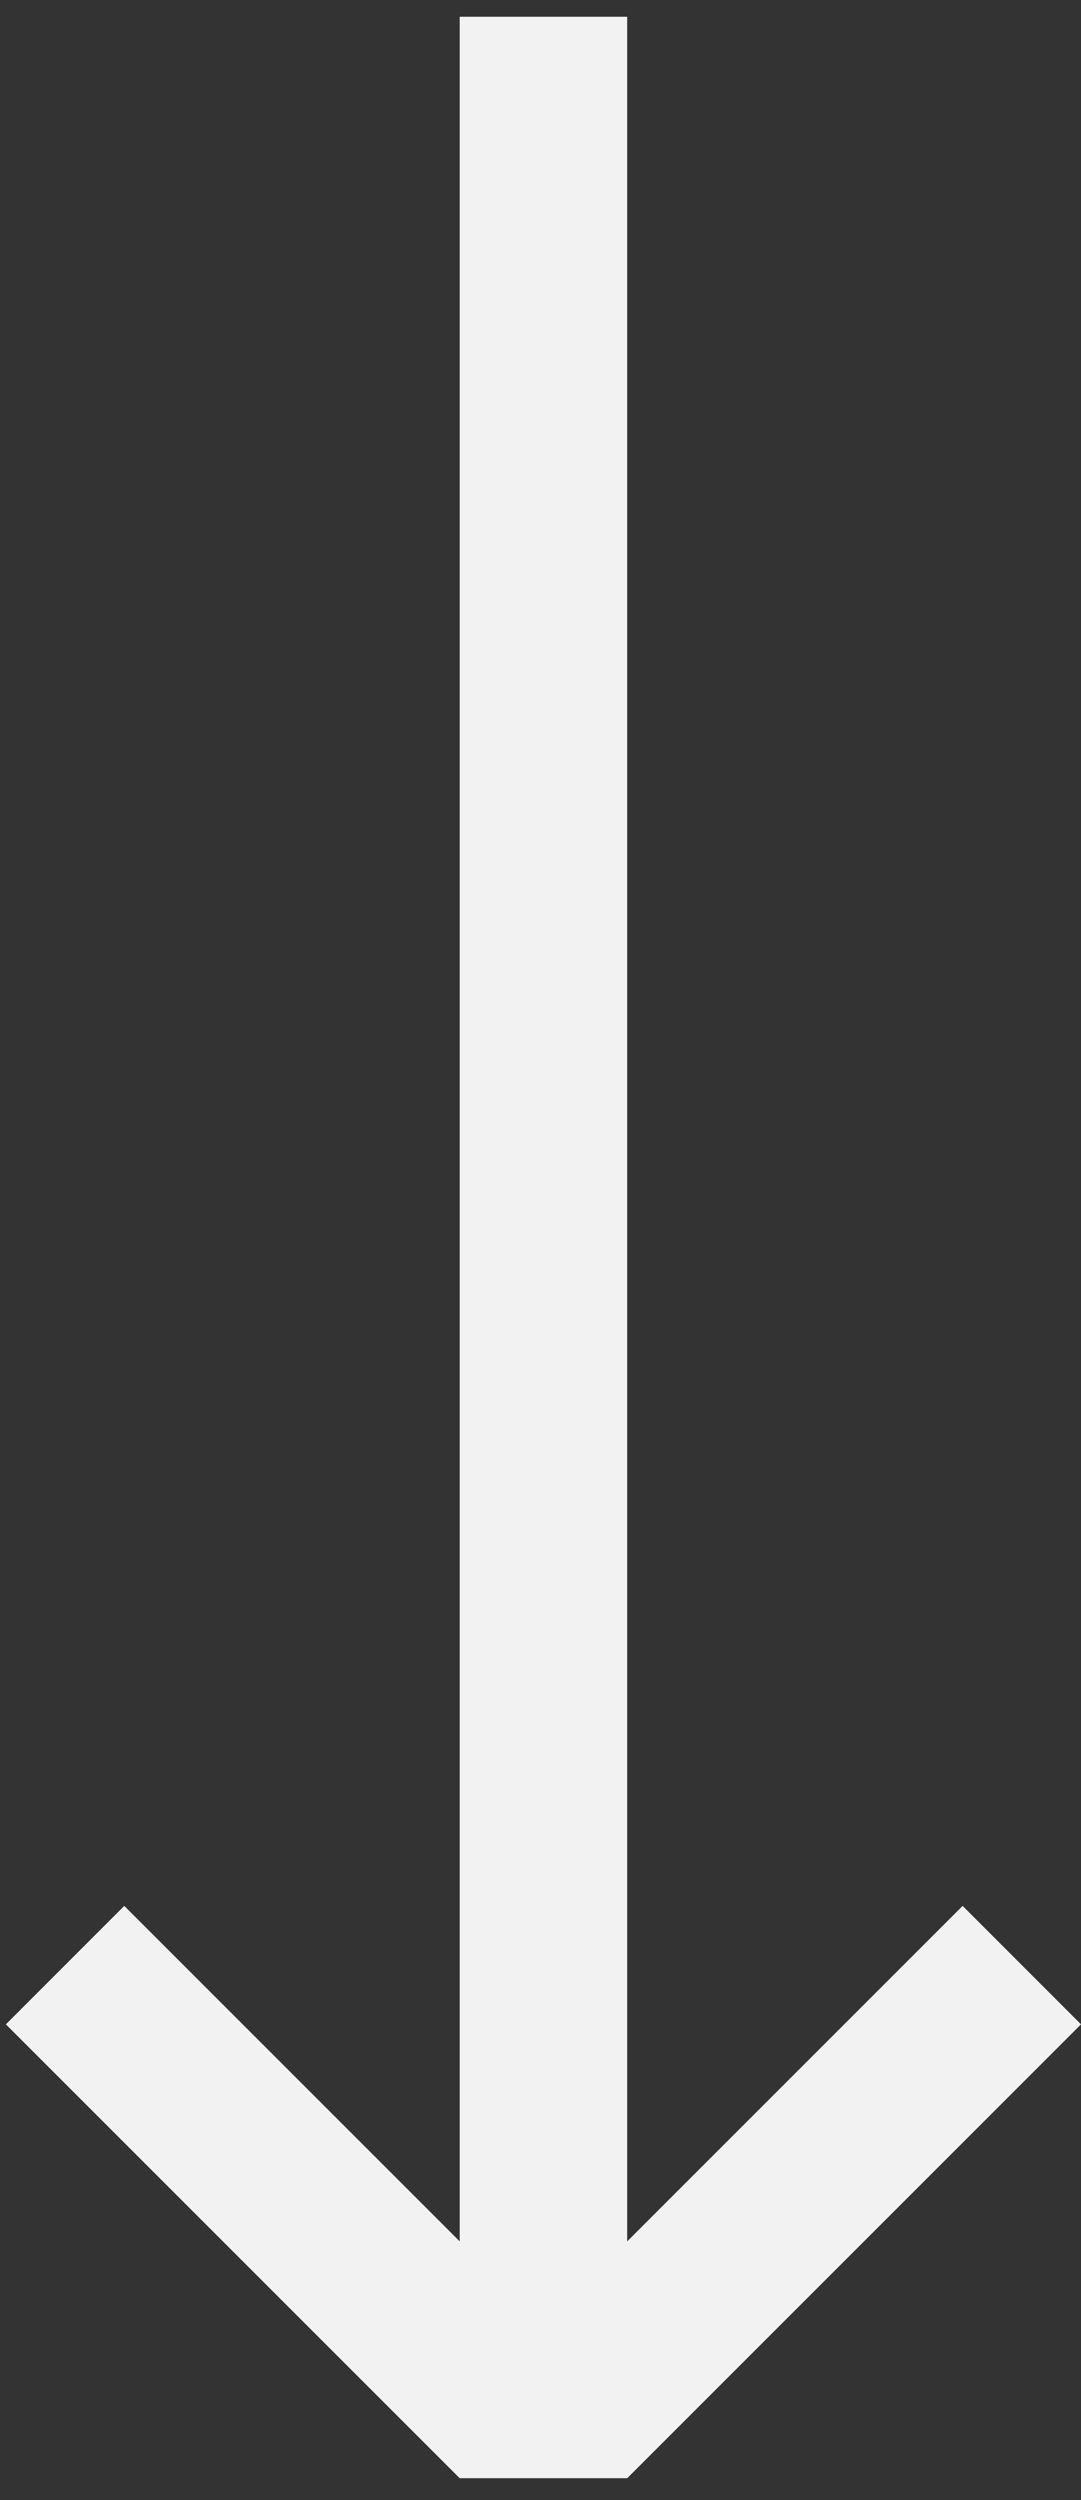
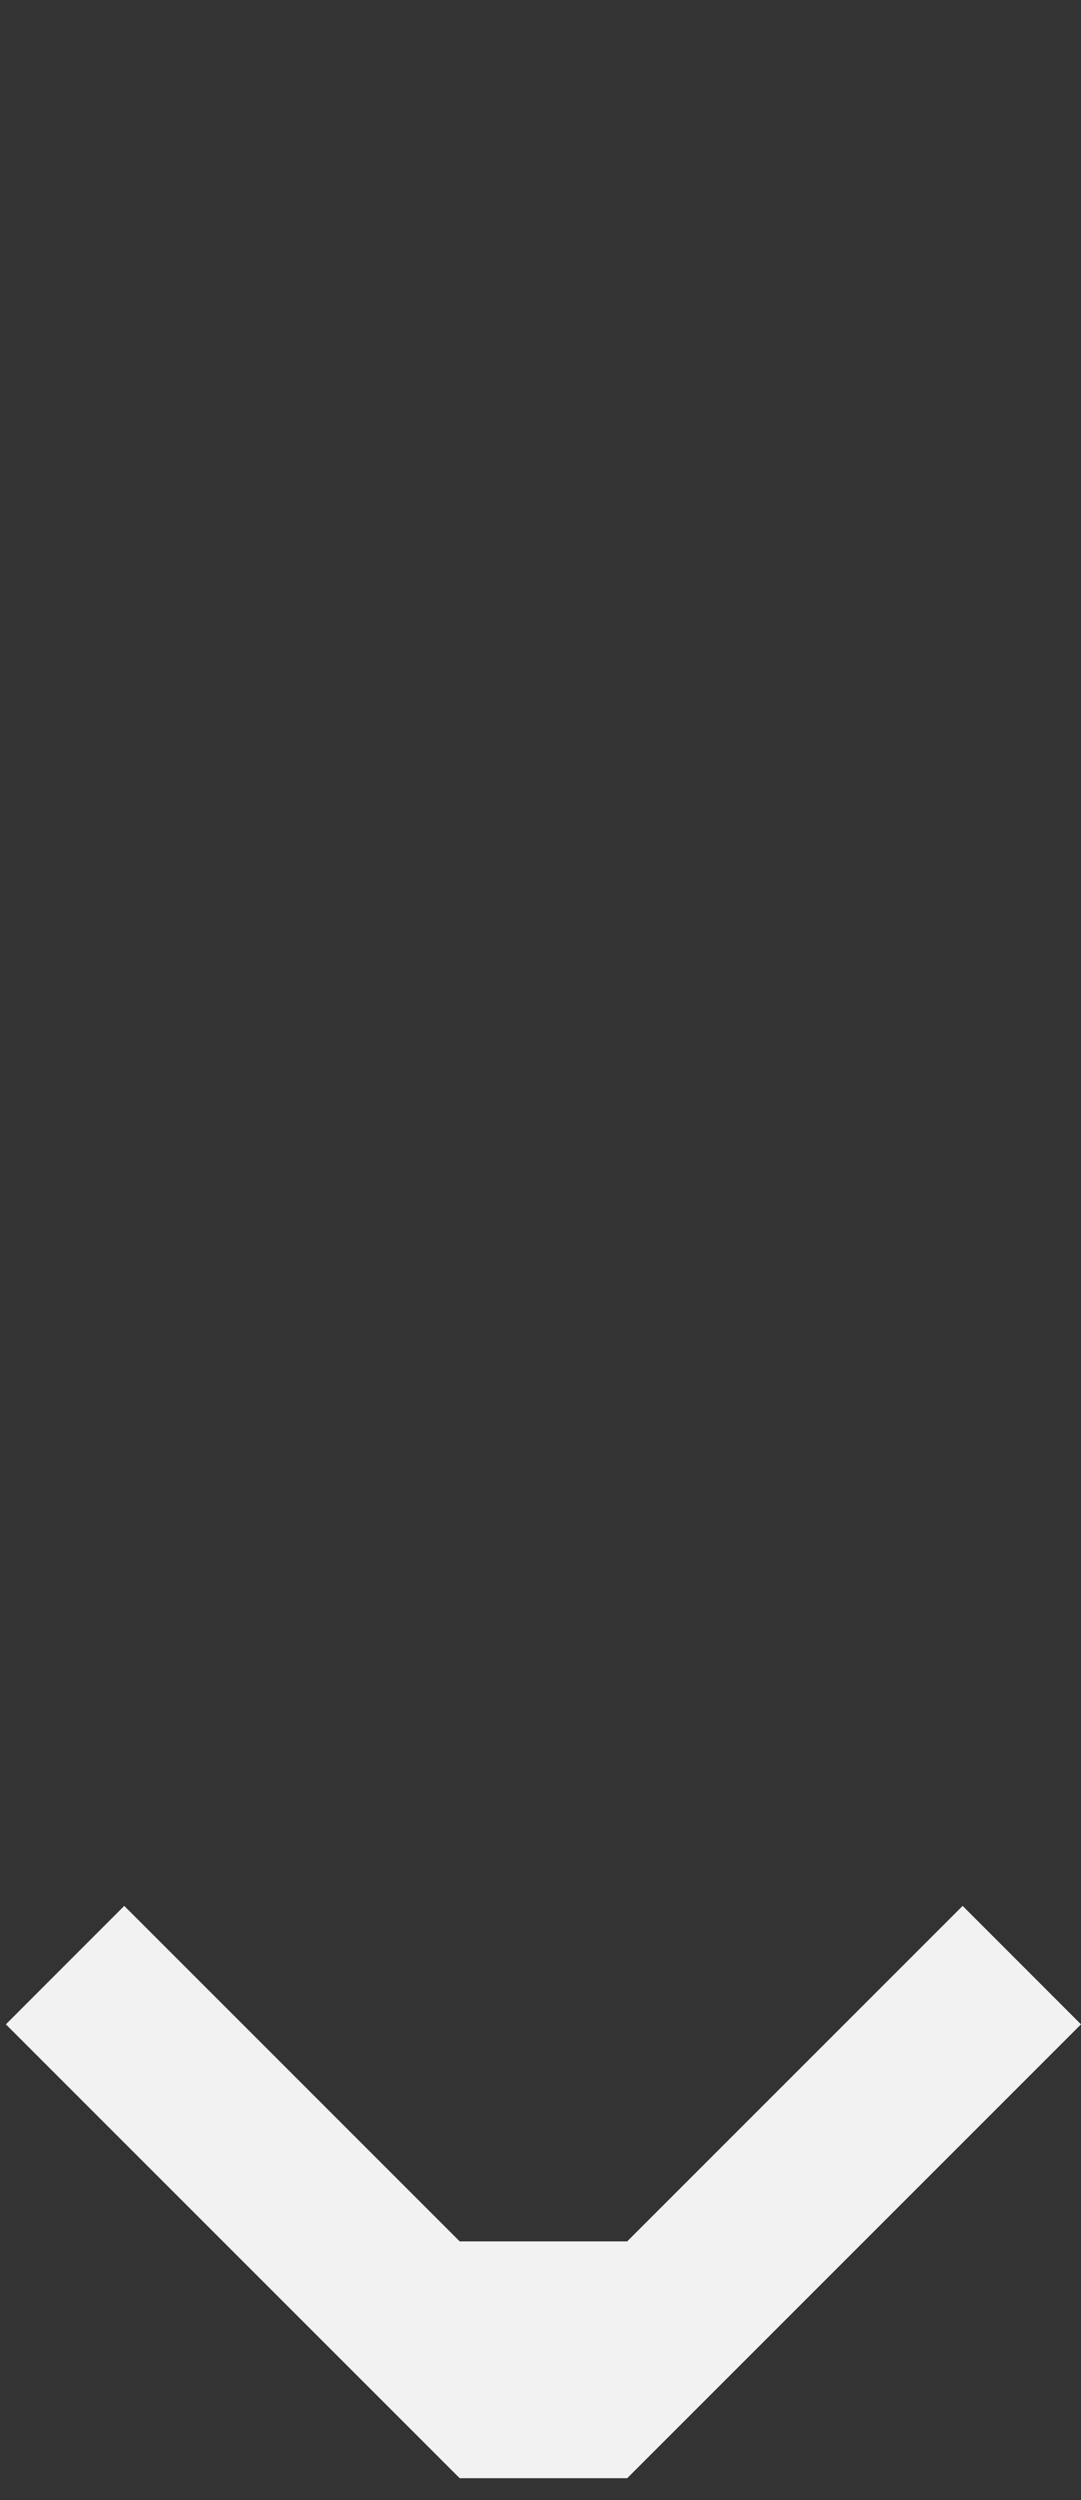
<svg xmlns="http://www.w3.org/2000/svg" width="16" height="37" viewBox="0 0 16 37" fill="none">
  <rect x="0" y="0" width="16" height="37" fill="#333333" stroke="none" />
-   <path fill-rule="evenodd" clip-rule="evenodd" d="M6.804 36.676L0.087 29.959L1.839 28.206L6.804 33.171L6.804 0.248H9.283L9.283 33.171L14.248 28.206L16 29.959L9.283 36.676H6.804Z" fill="#F2F2F2" />
+   <path fill-rule="evenodd" clip-rule="evenodd" d="M6.804 36.676L0.087 29.959L1.839 28.206L6.804 33.171H9.283L9.283 33.171L14.248 28.206L16 29.959L9.283 36.676H6.804Z" fill="#F2F2F2" />
</svg>